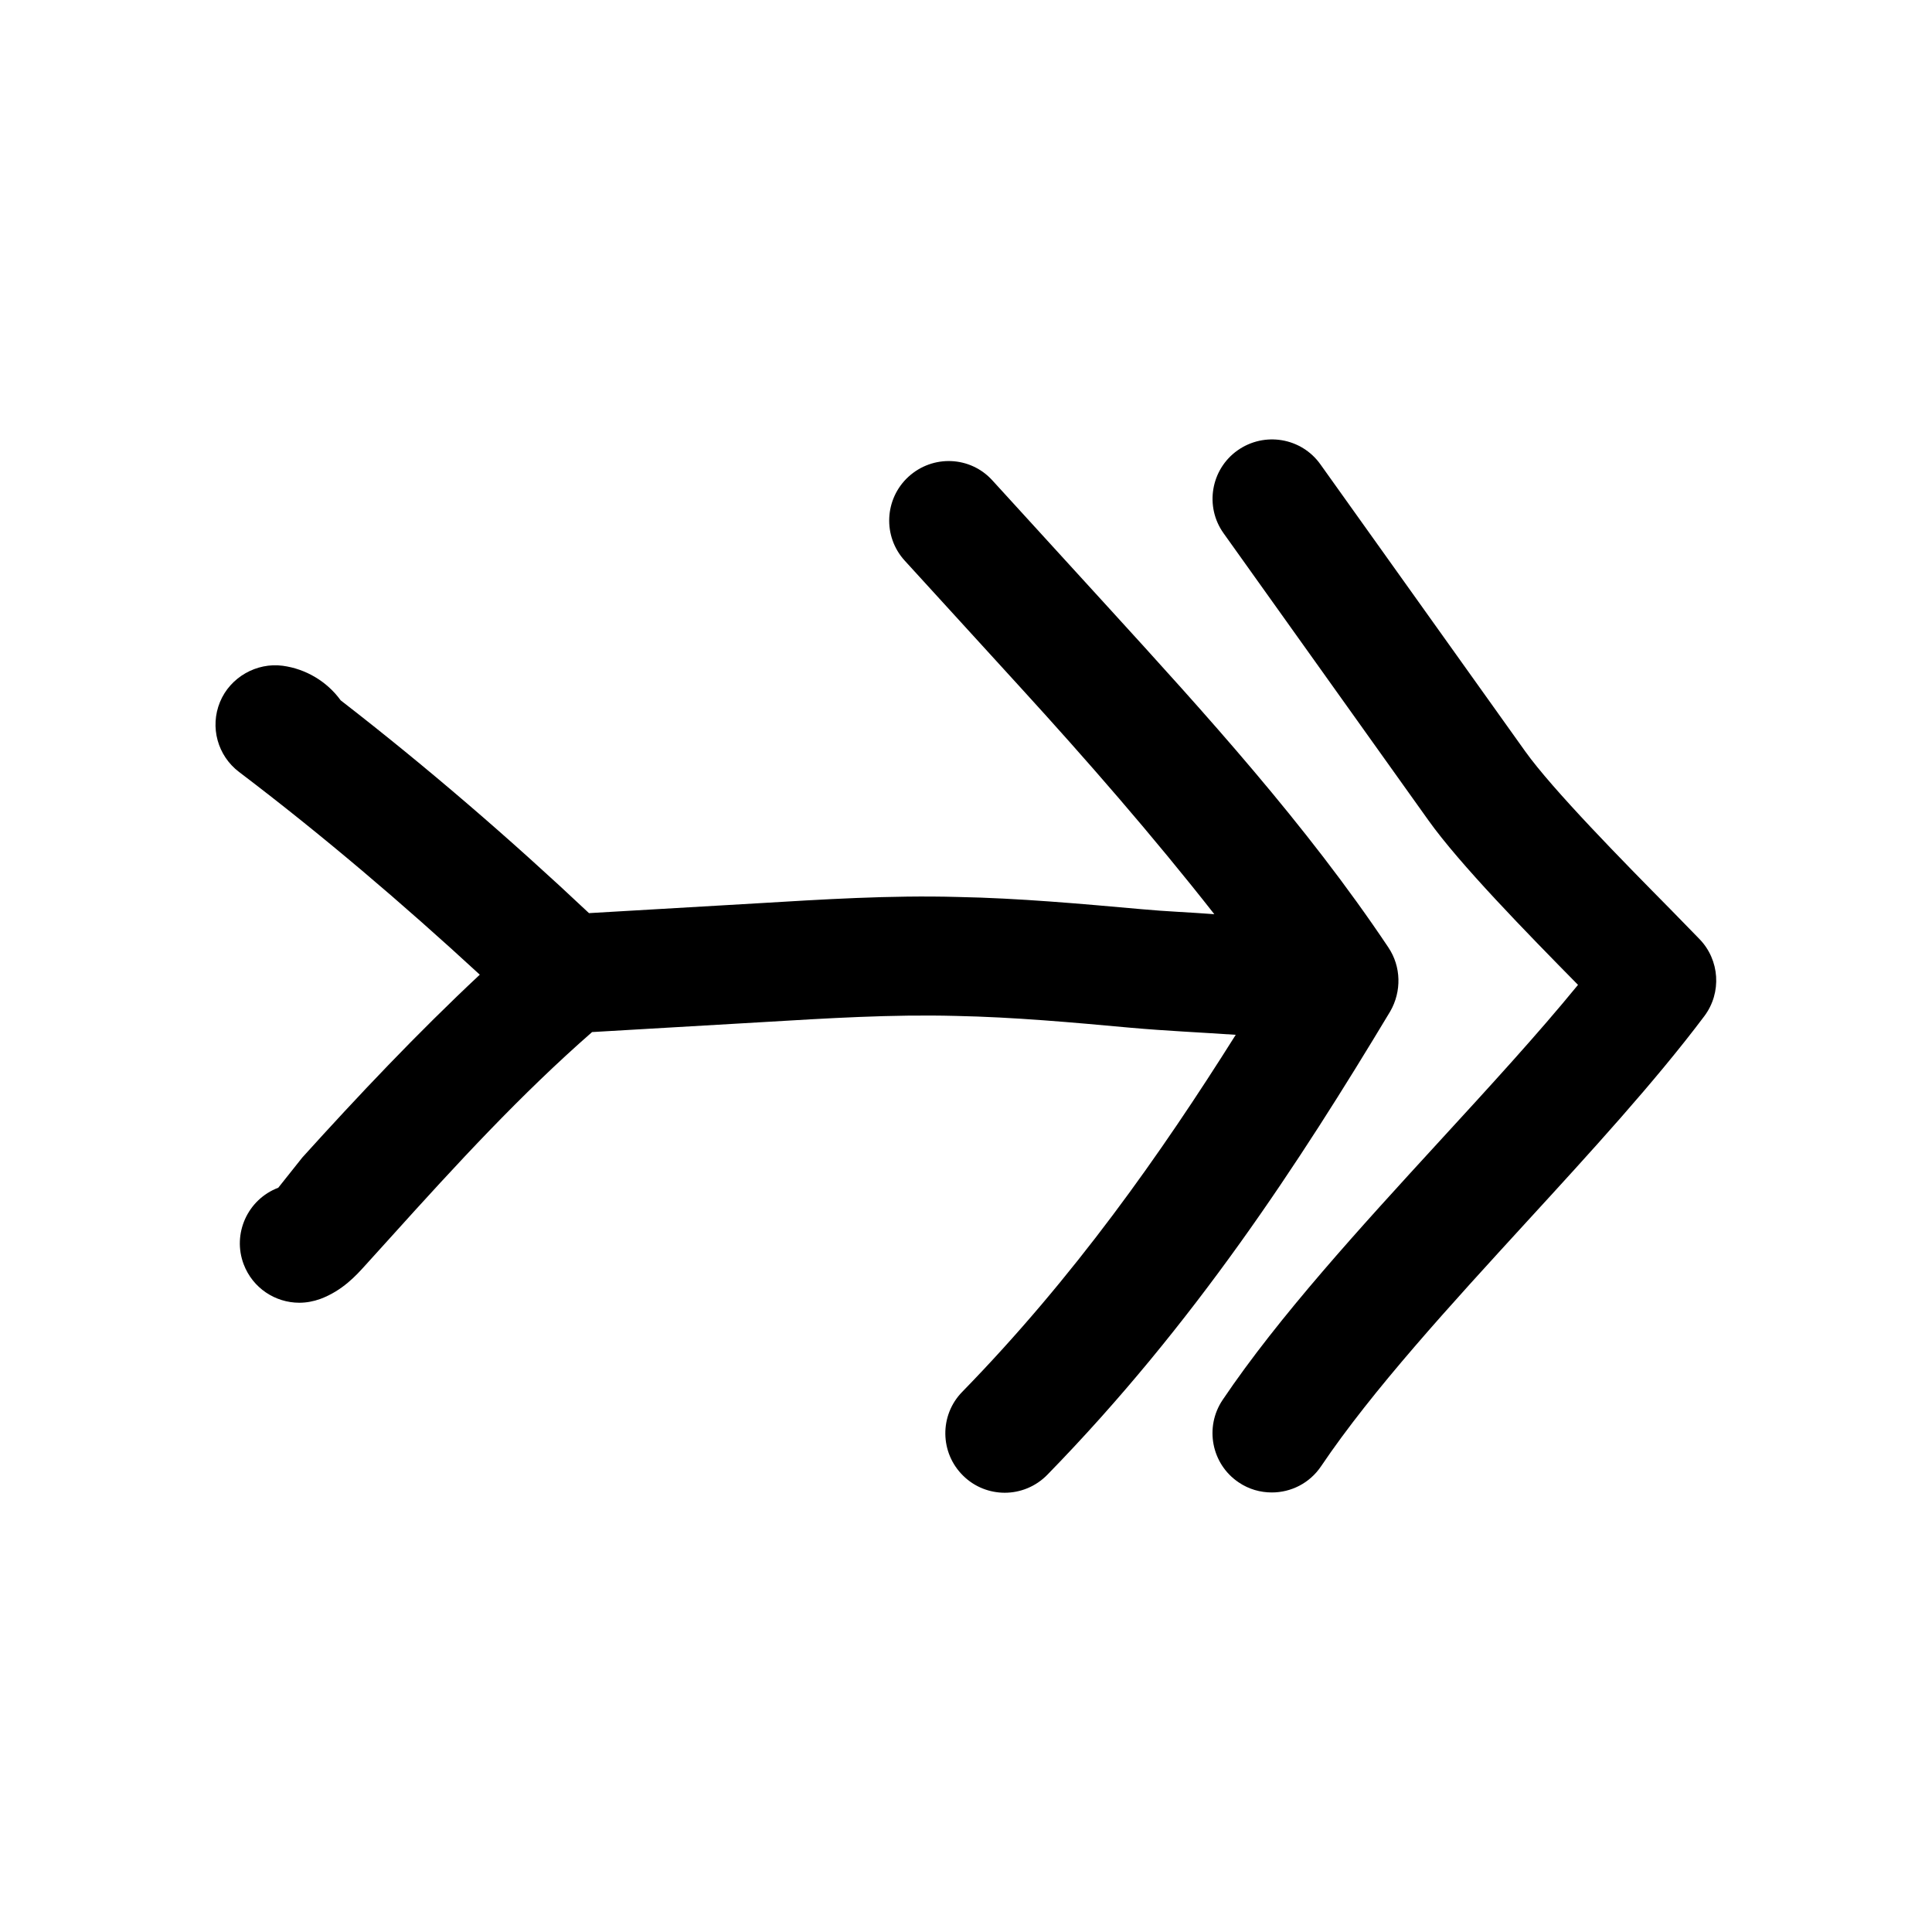
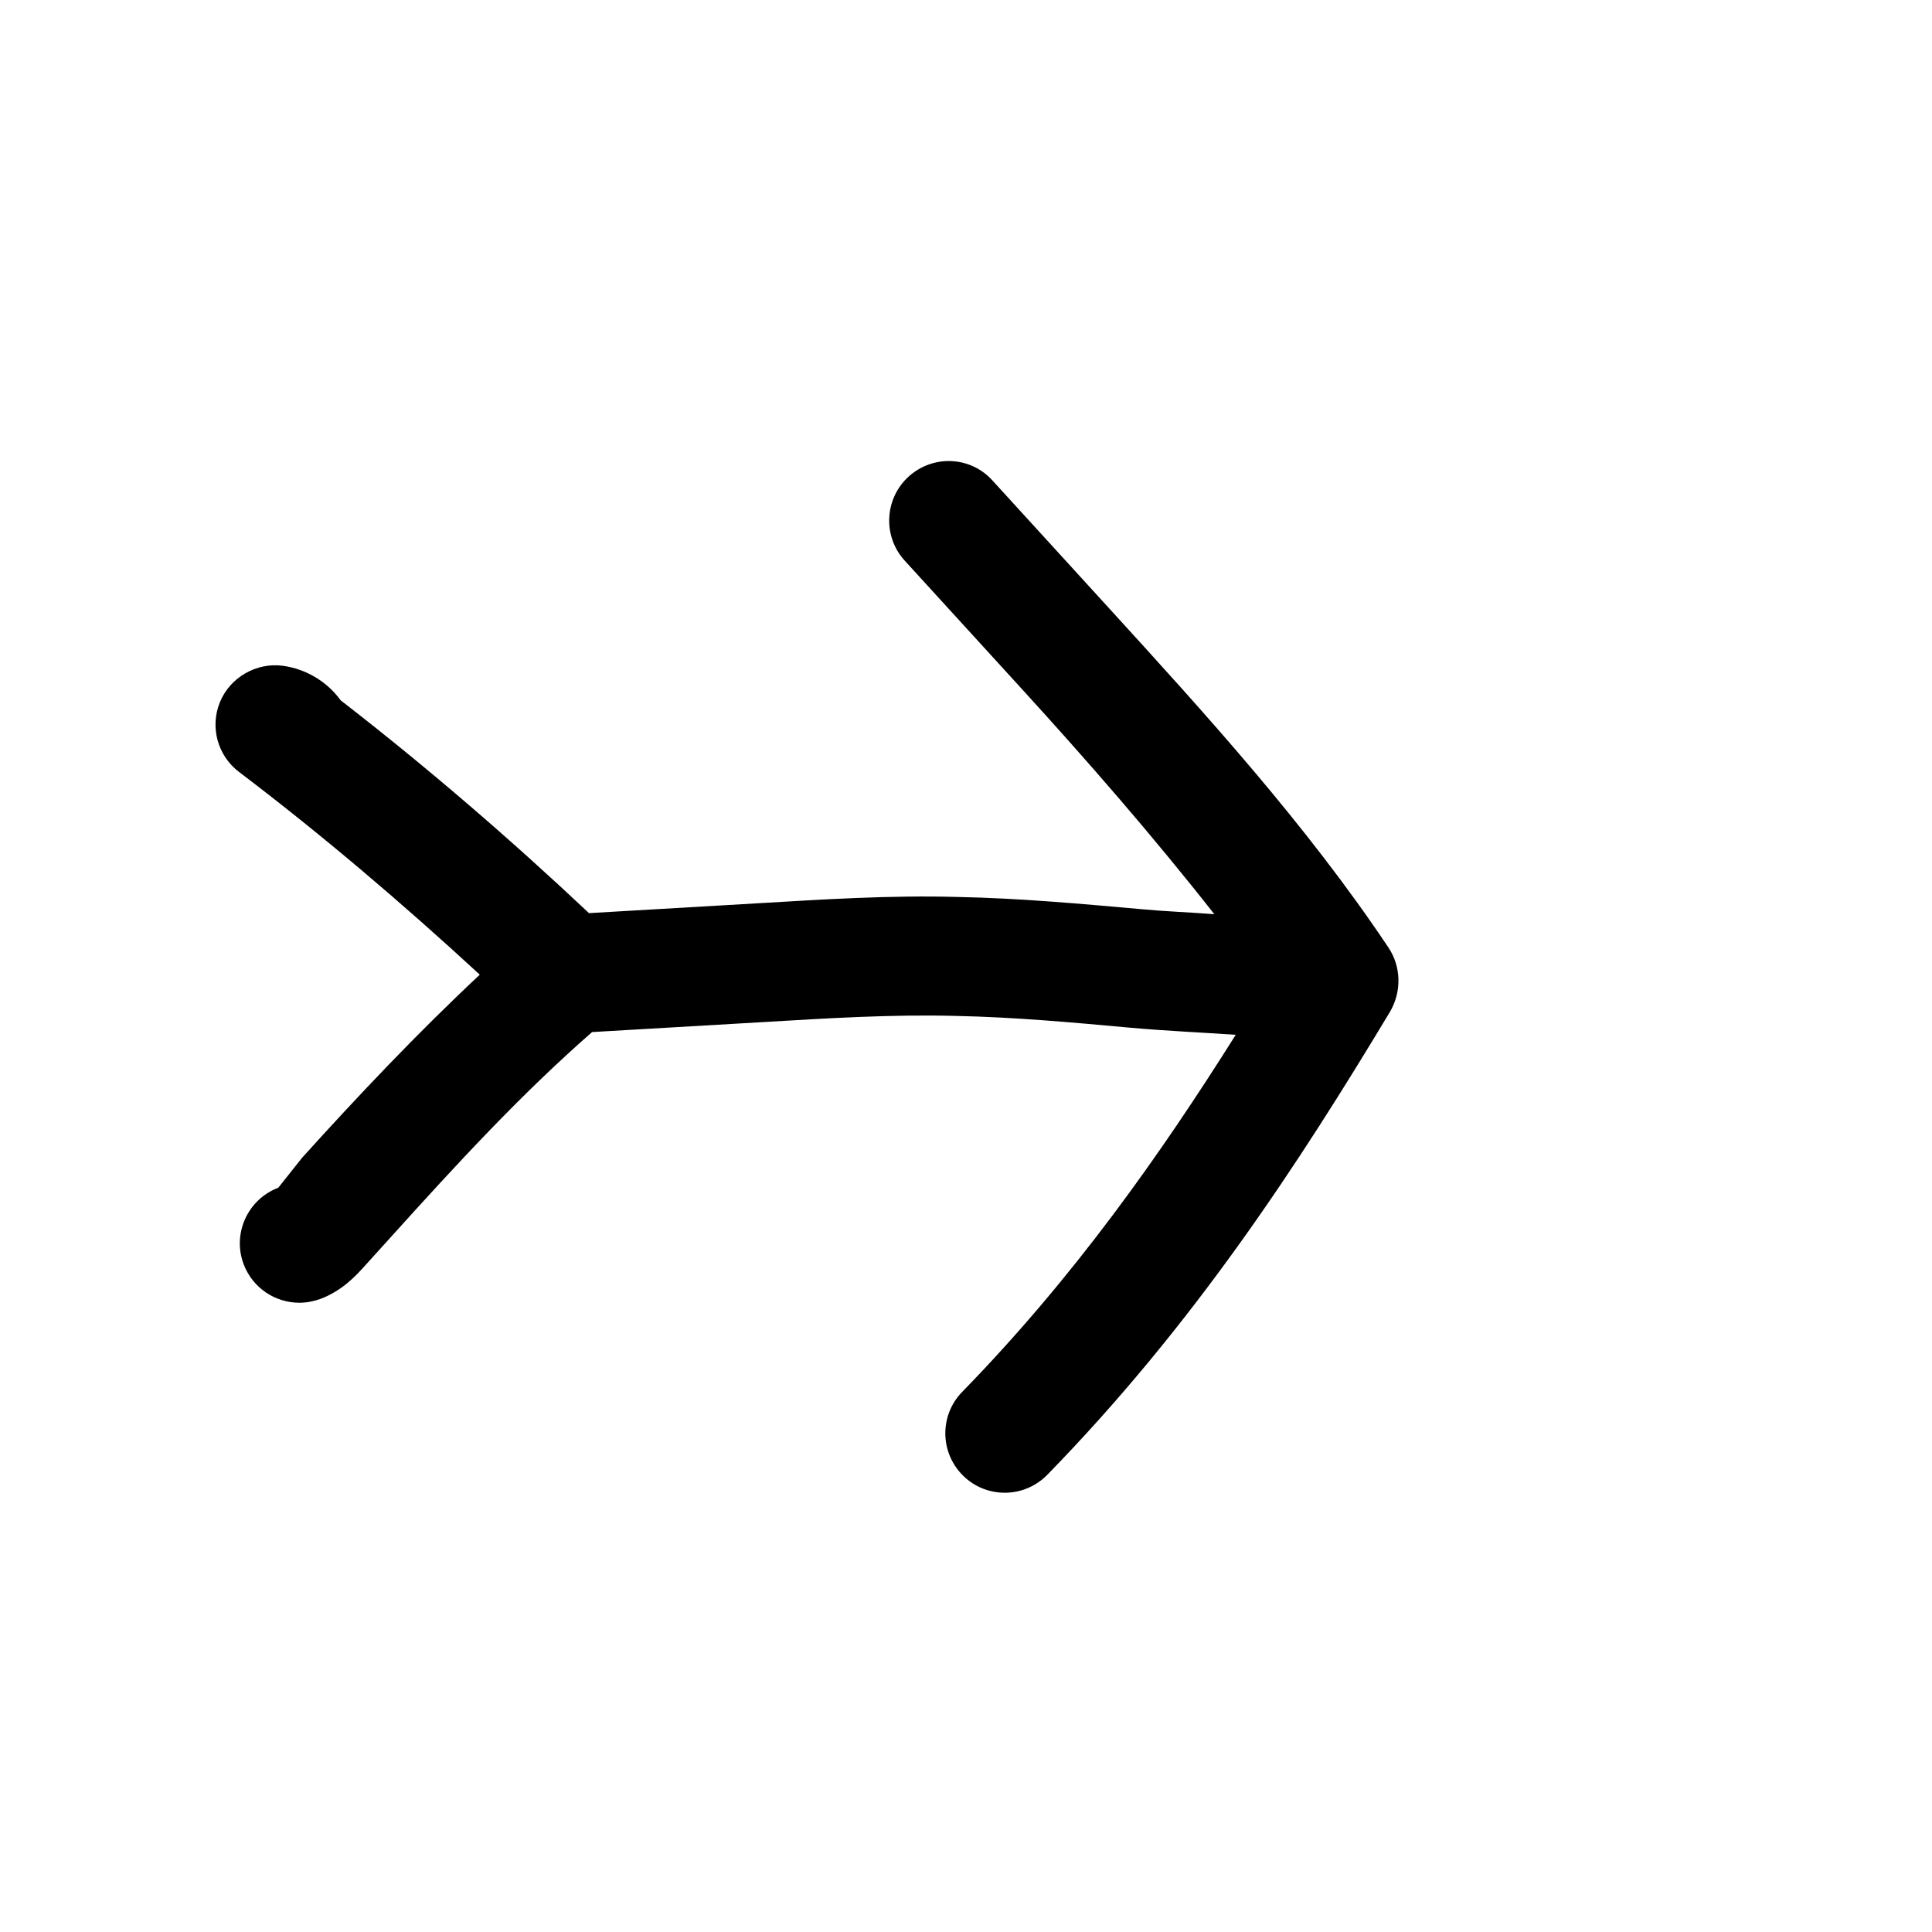
<svg xmlns="http://www.w3.org/2000/svg" fill="#000000" width="800px" height="800px" version="1.1" viewBox="144 144 512 512">
  <g>
    <path d="m511.94 395.09c-21.883-32.715-48.523-61.938-74.344-90.246l-30.574-33.5c-5.856-6.488-15.805-6.898-22.262-1.008-6.391 5.856-6.863 15.805-1.008 22.23l30.637 33.566c17.602 19.27 35.109 39.359 51.422 60.141-6.422-0.504-12.848-0.723-19.238-1.324-16.25-1.445-32.496-2.926-48.746-3.242-18.008-0.504-36.02 0.66-53.465 1.699l-44.273 2.582c-20.941-19.711-42.949-38.699-65.809-56.395-3.621-5.004-9.258-8.344-15.367-9.16-6.894-0.914-13.918 3.019-16.625 9.633-2.707 6.613-0.629 14.199 5.07 18.516 22.137 16.785 43.391 34.922 63.793 53.719-16.625 15.555-32.242 32.086-47.043 48.461l-6.359 7.996c-8.125 3.086-12.25 12.188-9.164 20.309 2.394 6.297 8.375 10.172 14.738 10.172 1.859 0 3.746-0.348 5.574-1.008 5.887-2.203 9.539-6.297 11.715-8.691l6.926-7.652c17.633-19.555 34.512-37.879 53.371-54.379l45.344-2.644c16.973-1.008 33.977-2.078 50.98-1.637 15.555 0.316 31.016 1.73 46.539 3.148 9.227 0.82 18.484 1.227 27.711 1.859-19.934 31.676-42.762 64.141-72.484 94.621-6.078 6.203-5.953 16.184 0.285 22.262 3.055 2.992 7.023 4.473 10.988 4.473 4.094 0 8.188-1.605 11.273-4.754 39.047-40.02 66.754-82.688 90.875-122.8 3.047-5.289 2.922-11.871-0.48-16.941z" />
-     <path d="m586.75 385.04c-12.469-12.625-31.27-31.738-38.543-41.91l-54.285-76.074c-5.039-7.086-14.863-8.723-21.98-3.684-7.086 5.039-8.723 14.895-3.684 21.945l54.285 76.074c8.281 11.617 25.945 29.691 39.645 43.609-10.676 13.066-23.426 26.953-36.746 41.469-20.906 22.797-42.508 46.383-57.434 68.52-4.848 7.211-2.961 17.004 4.25 21.852 2.676 1.828 5.762 2.676 8.785 2.676 5.07 0 10.012-2.426 13.066-6.957 13.602-20.184 34.418-42.855 54.539-64.836 16.75-18.262 34.07-37.188 47.043-54.473 4.629-6.203 4.062-14.863-1.324-20.402z" />
  </g>
</svg>